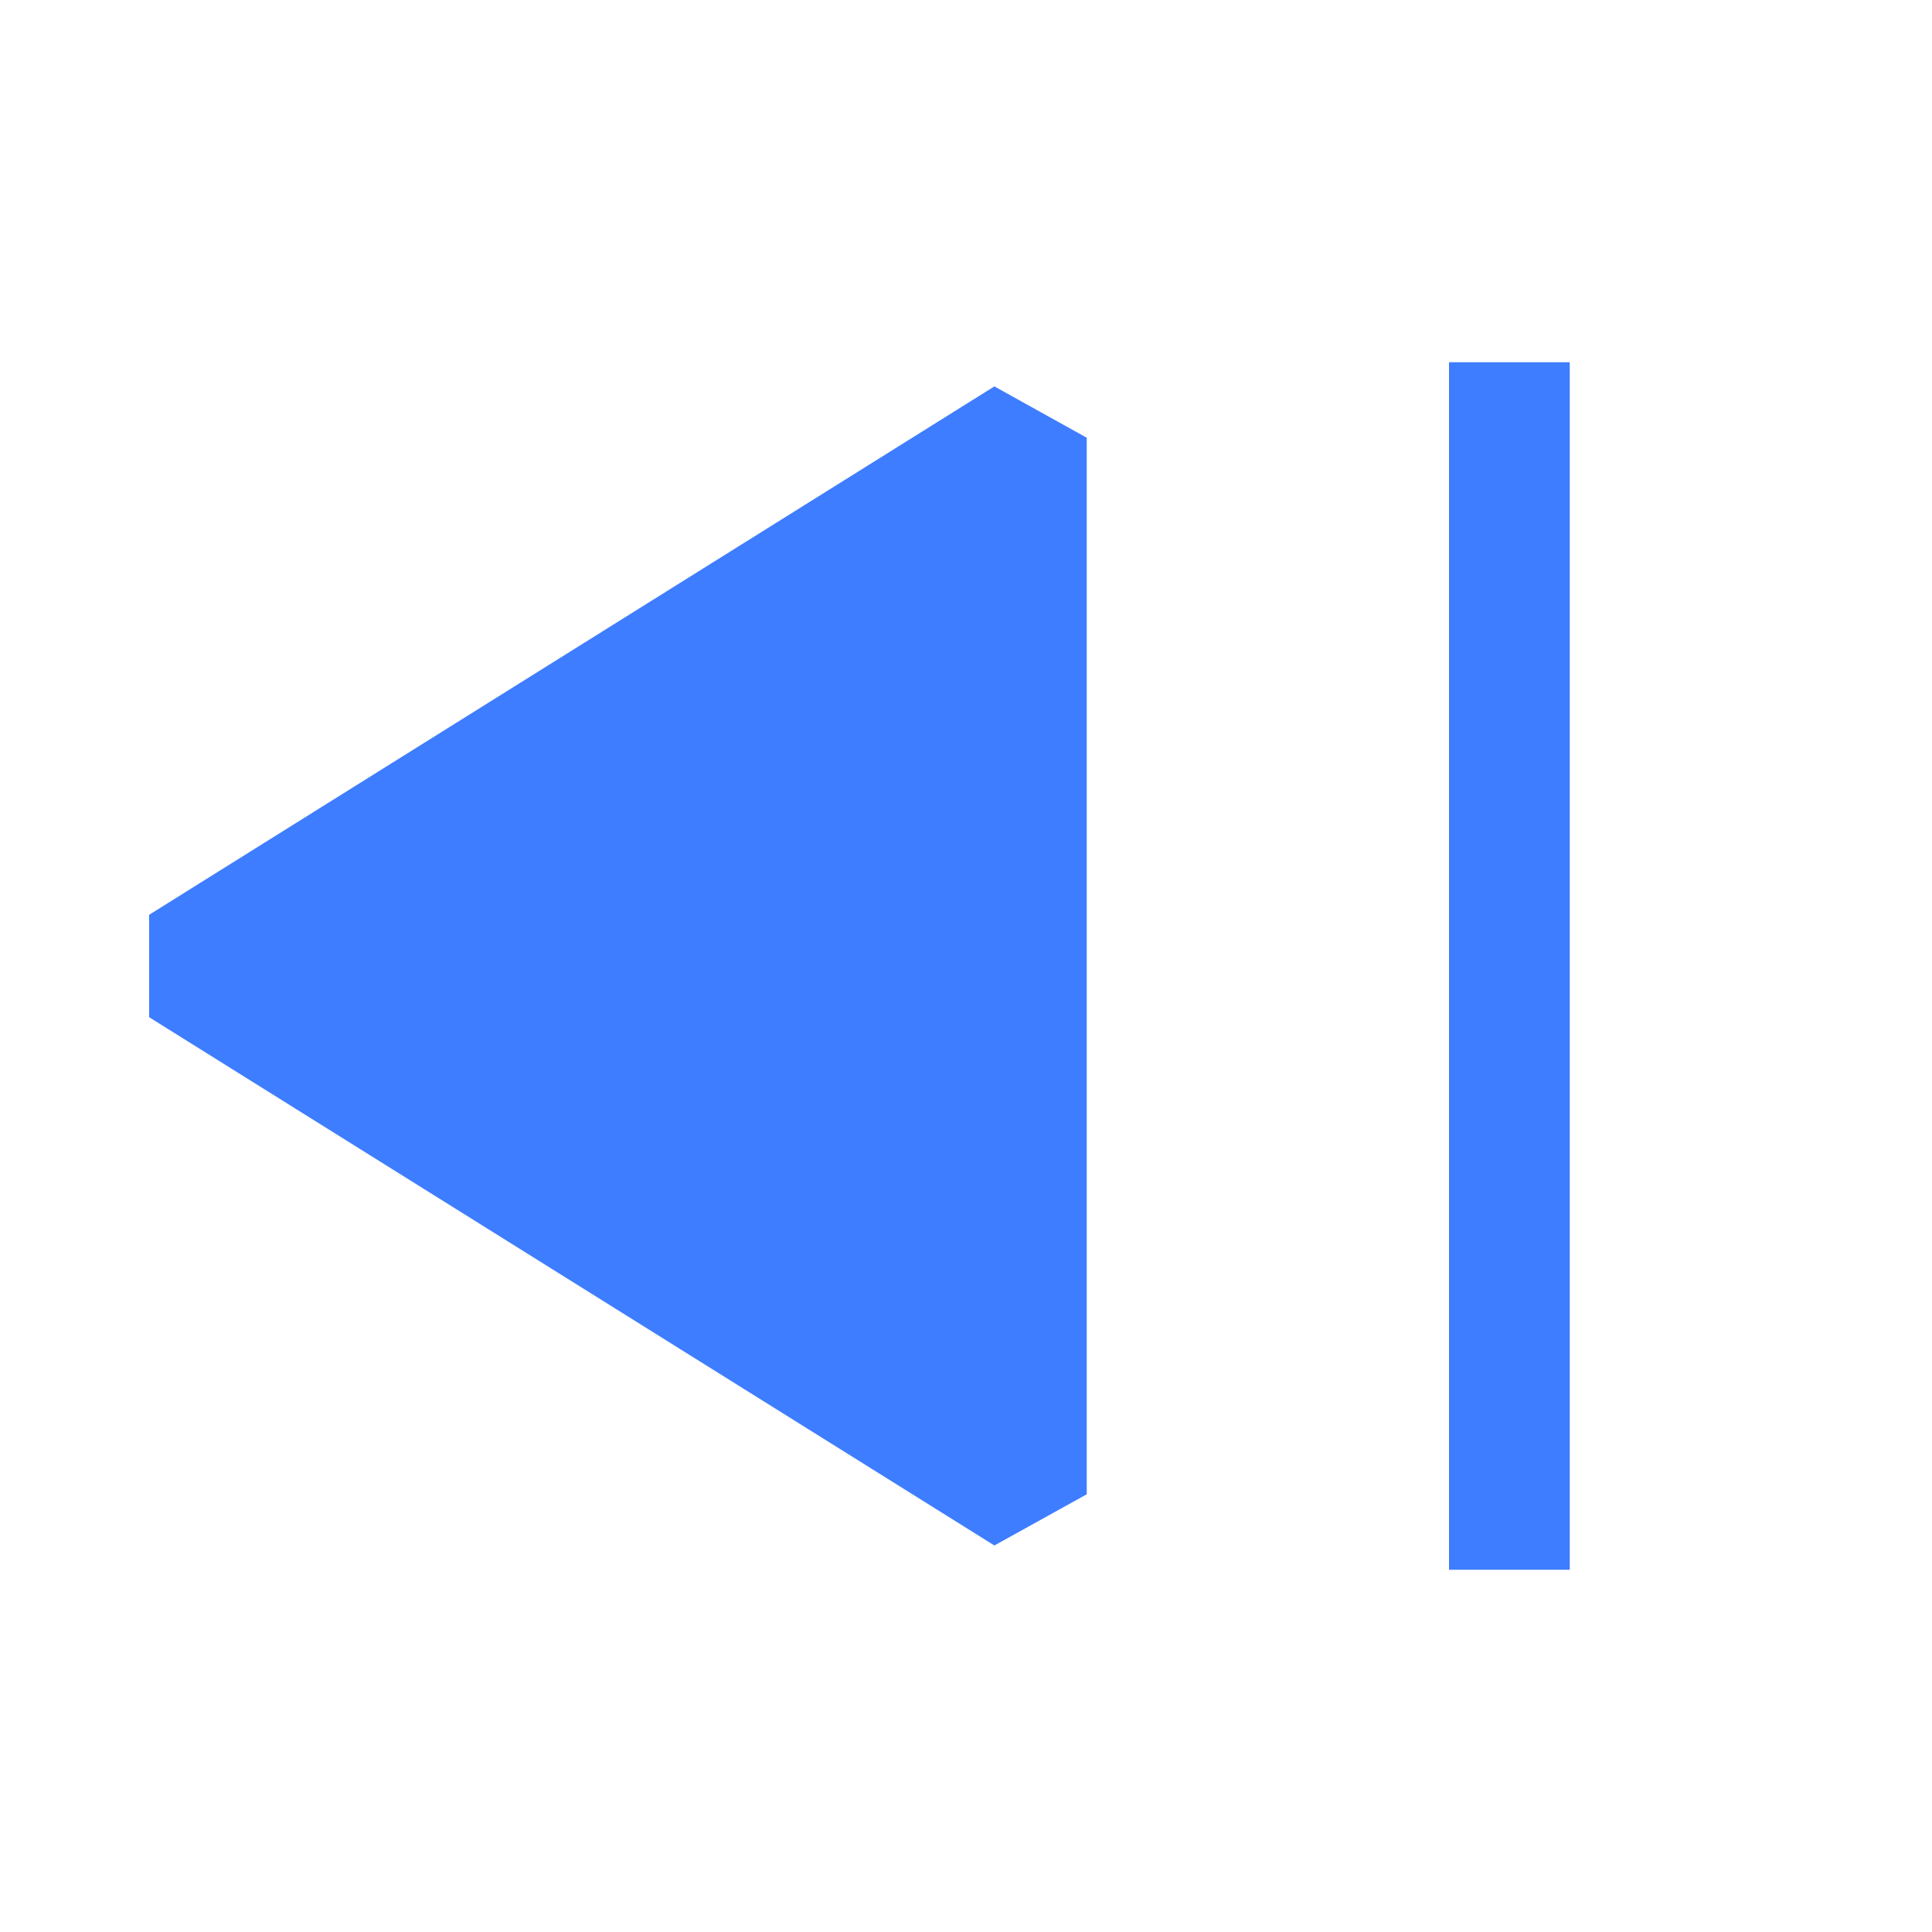
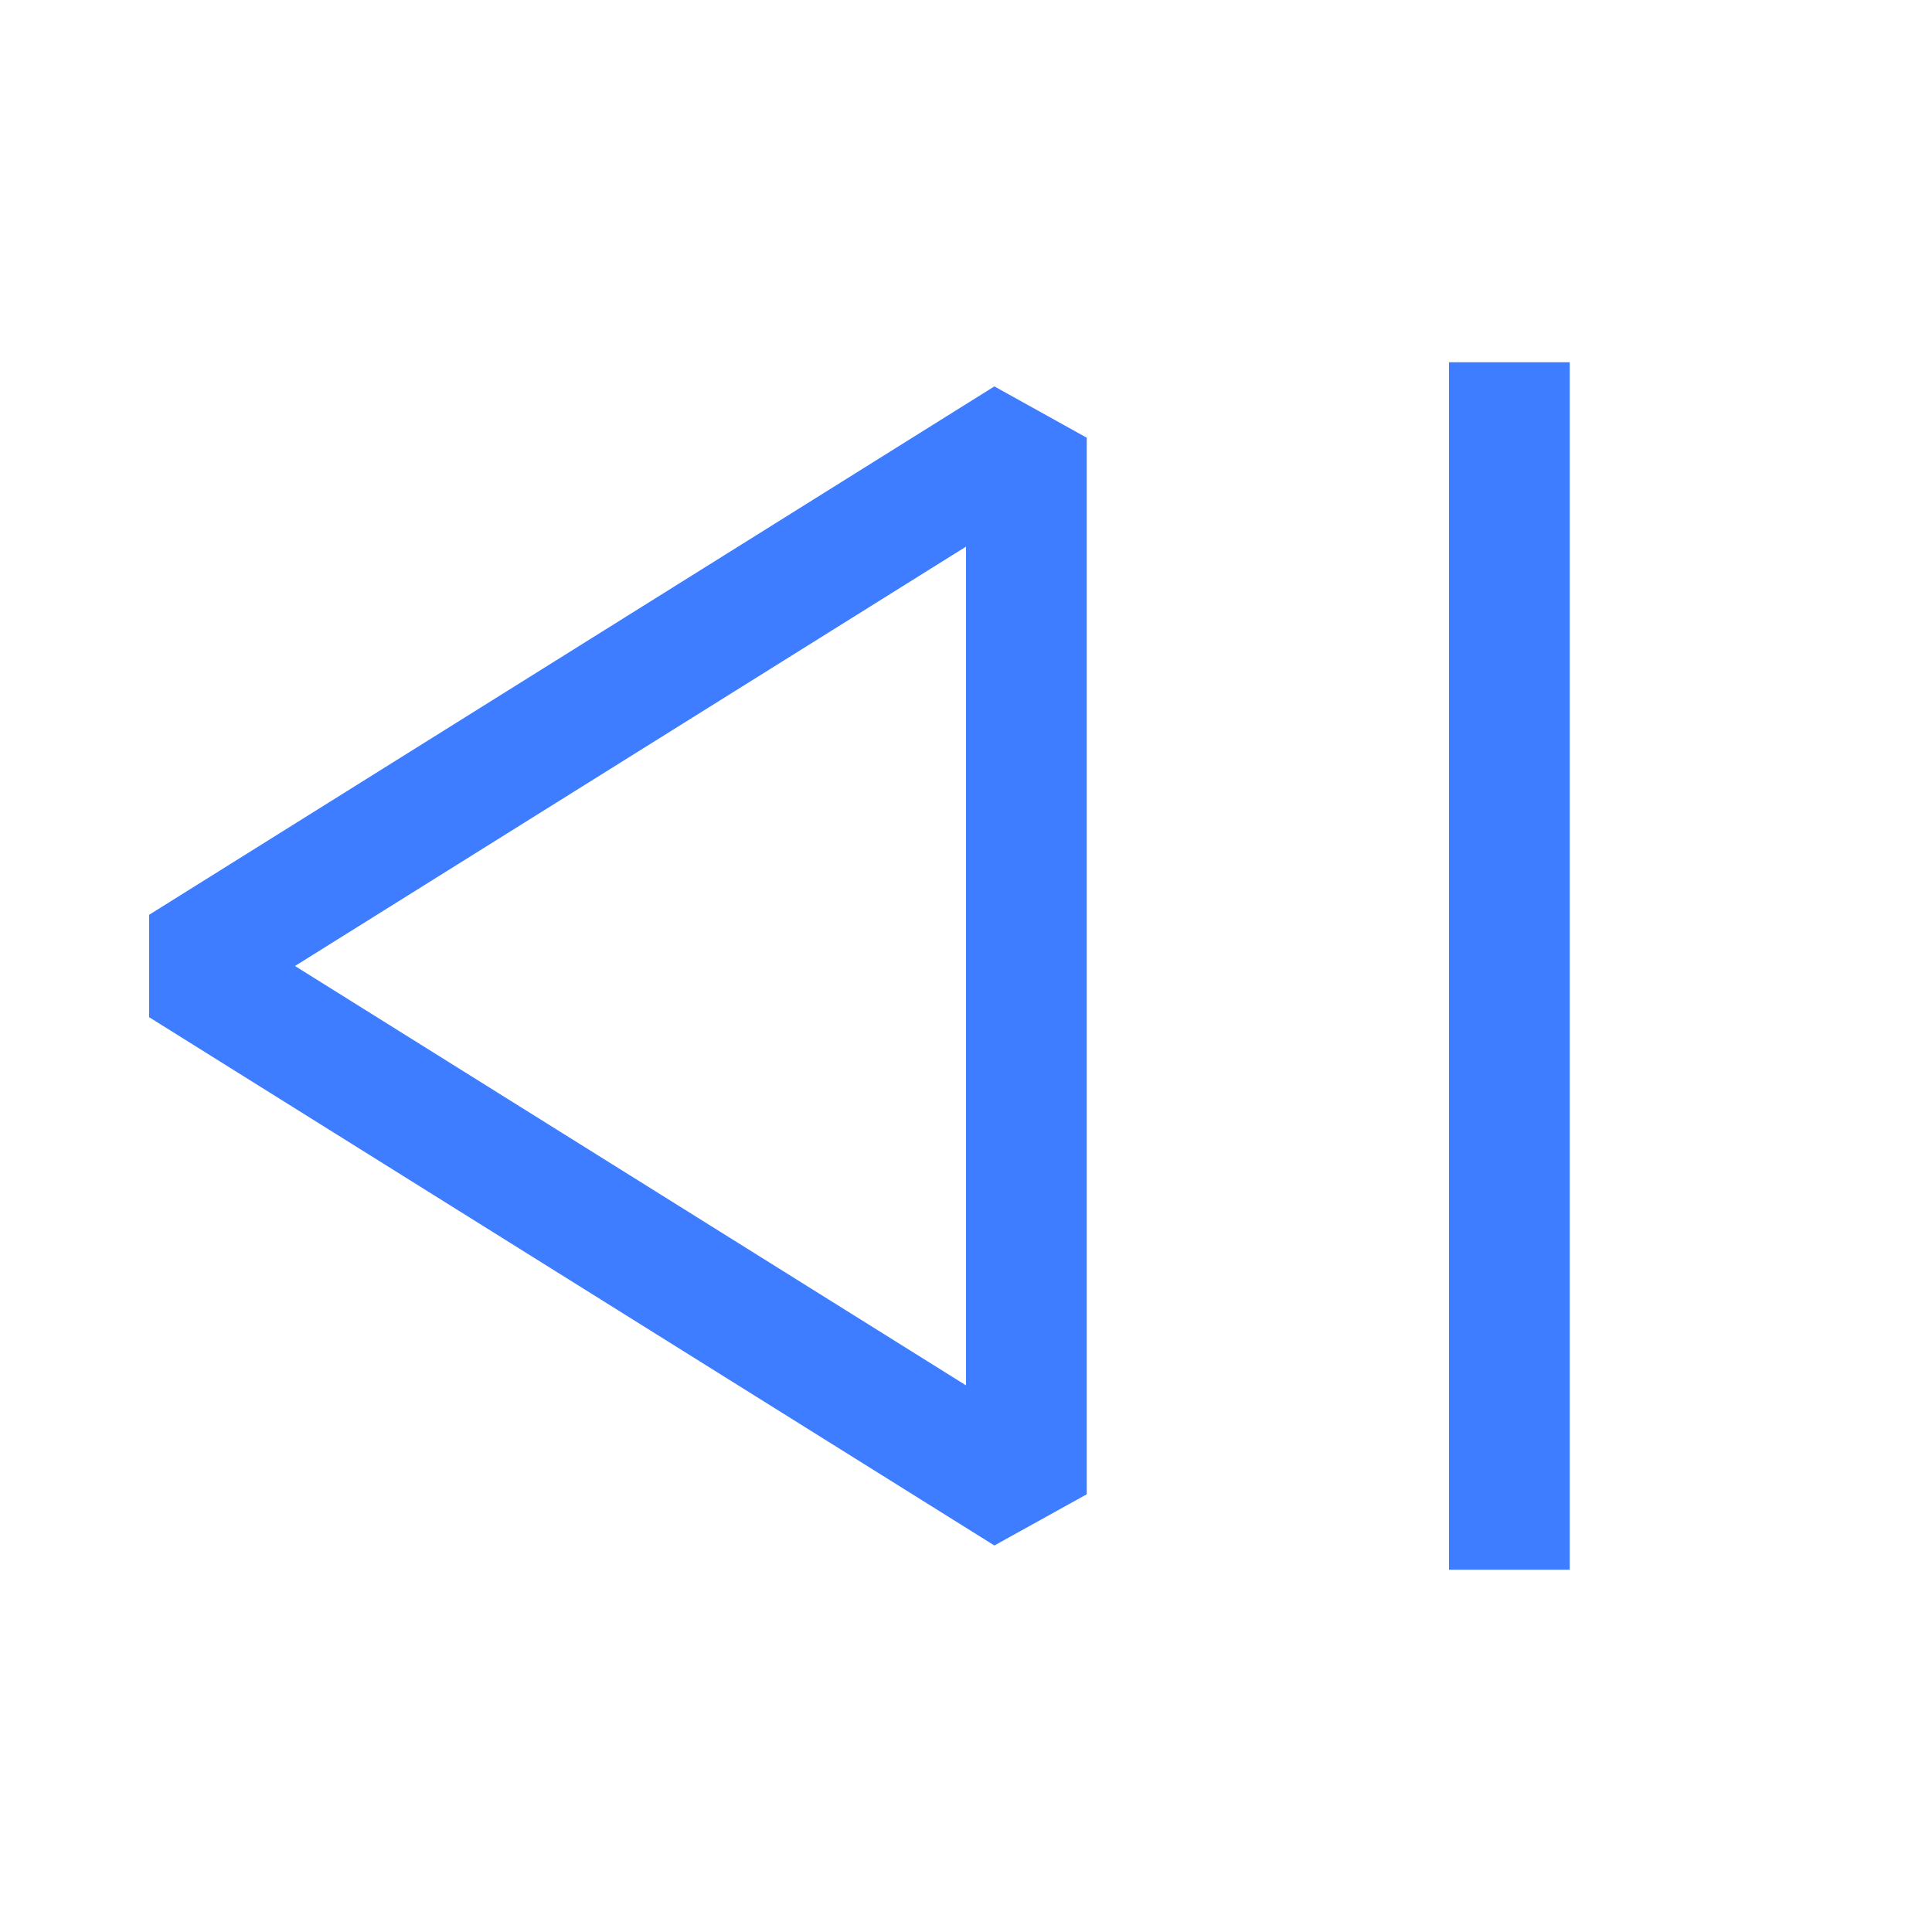
<svg xmlns="http://www.w3.org/2000/svg" t="1740963485962" class="icon" viewBox="0 0 1024 1024" version="1.1" p-id="6132" width="64" height="64">
-   <path d="M544 232v560L96 512z" p-id="6133" fill="#3e7dff" />
  <path d="M79.04 484.864v54.272l448 280 48.96-27.136v-560L527.04 204.8zM156.352 512L512 289.728v444.544zM832 192v640h-64V192z" p-id="6134" fill="#3e7dff" />
</svg>